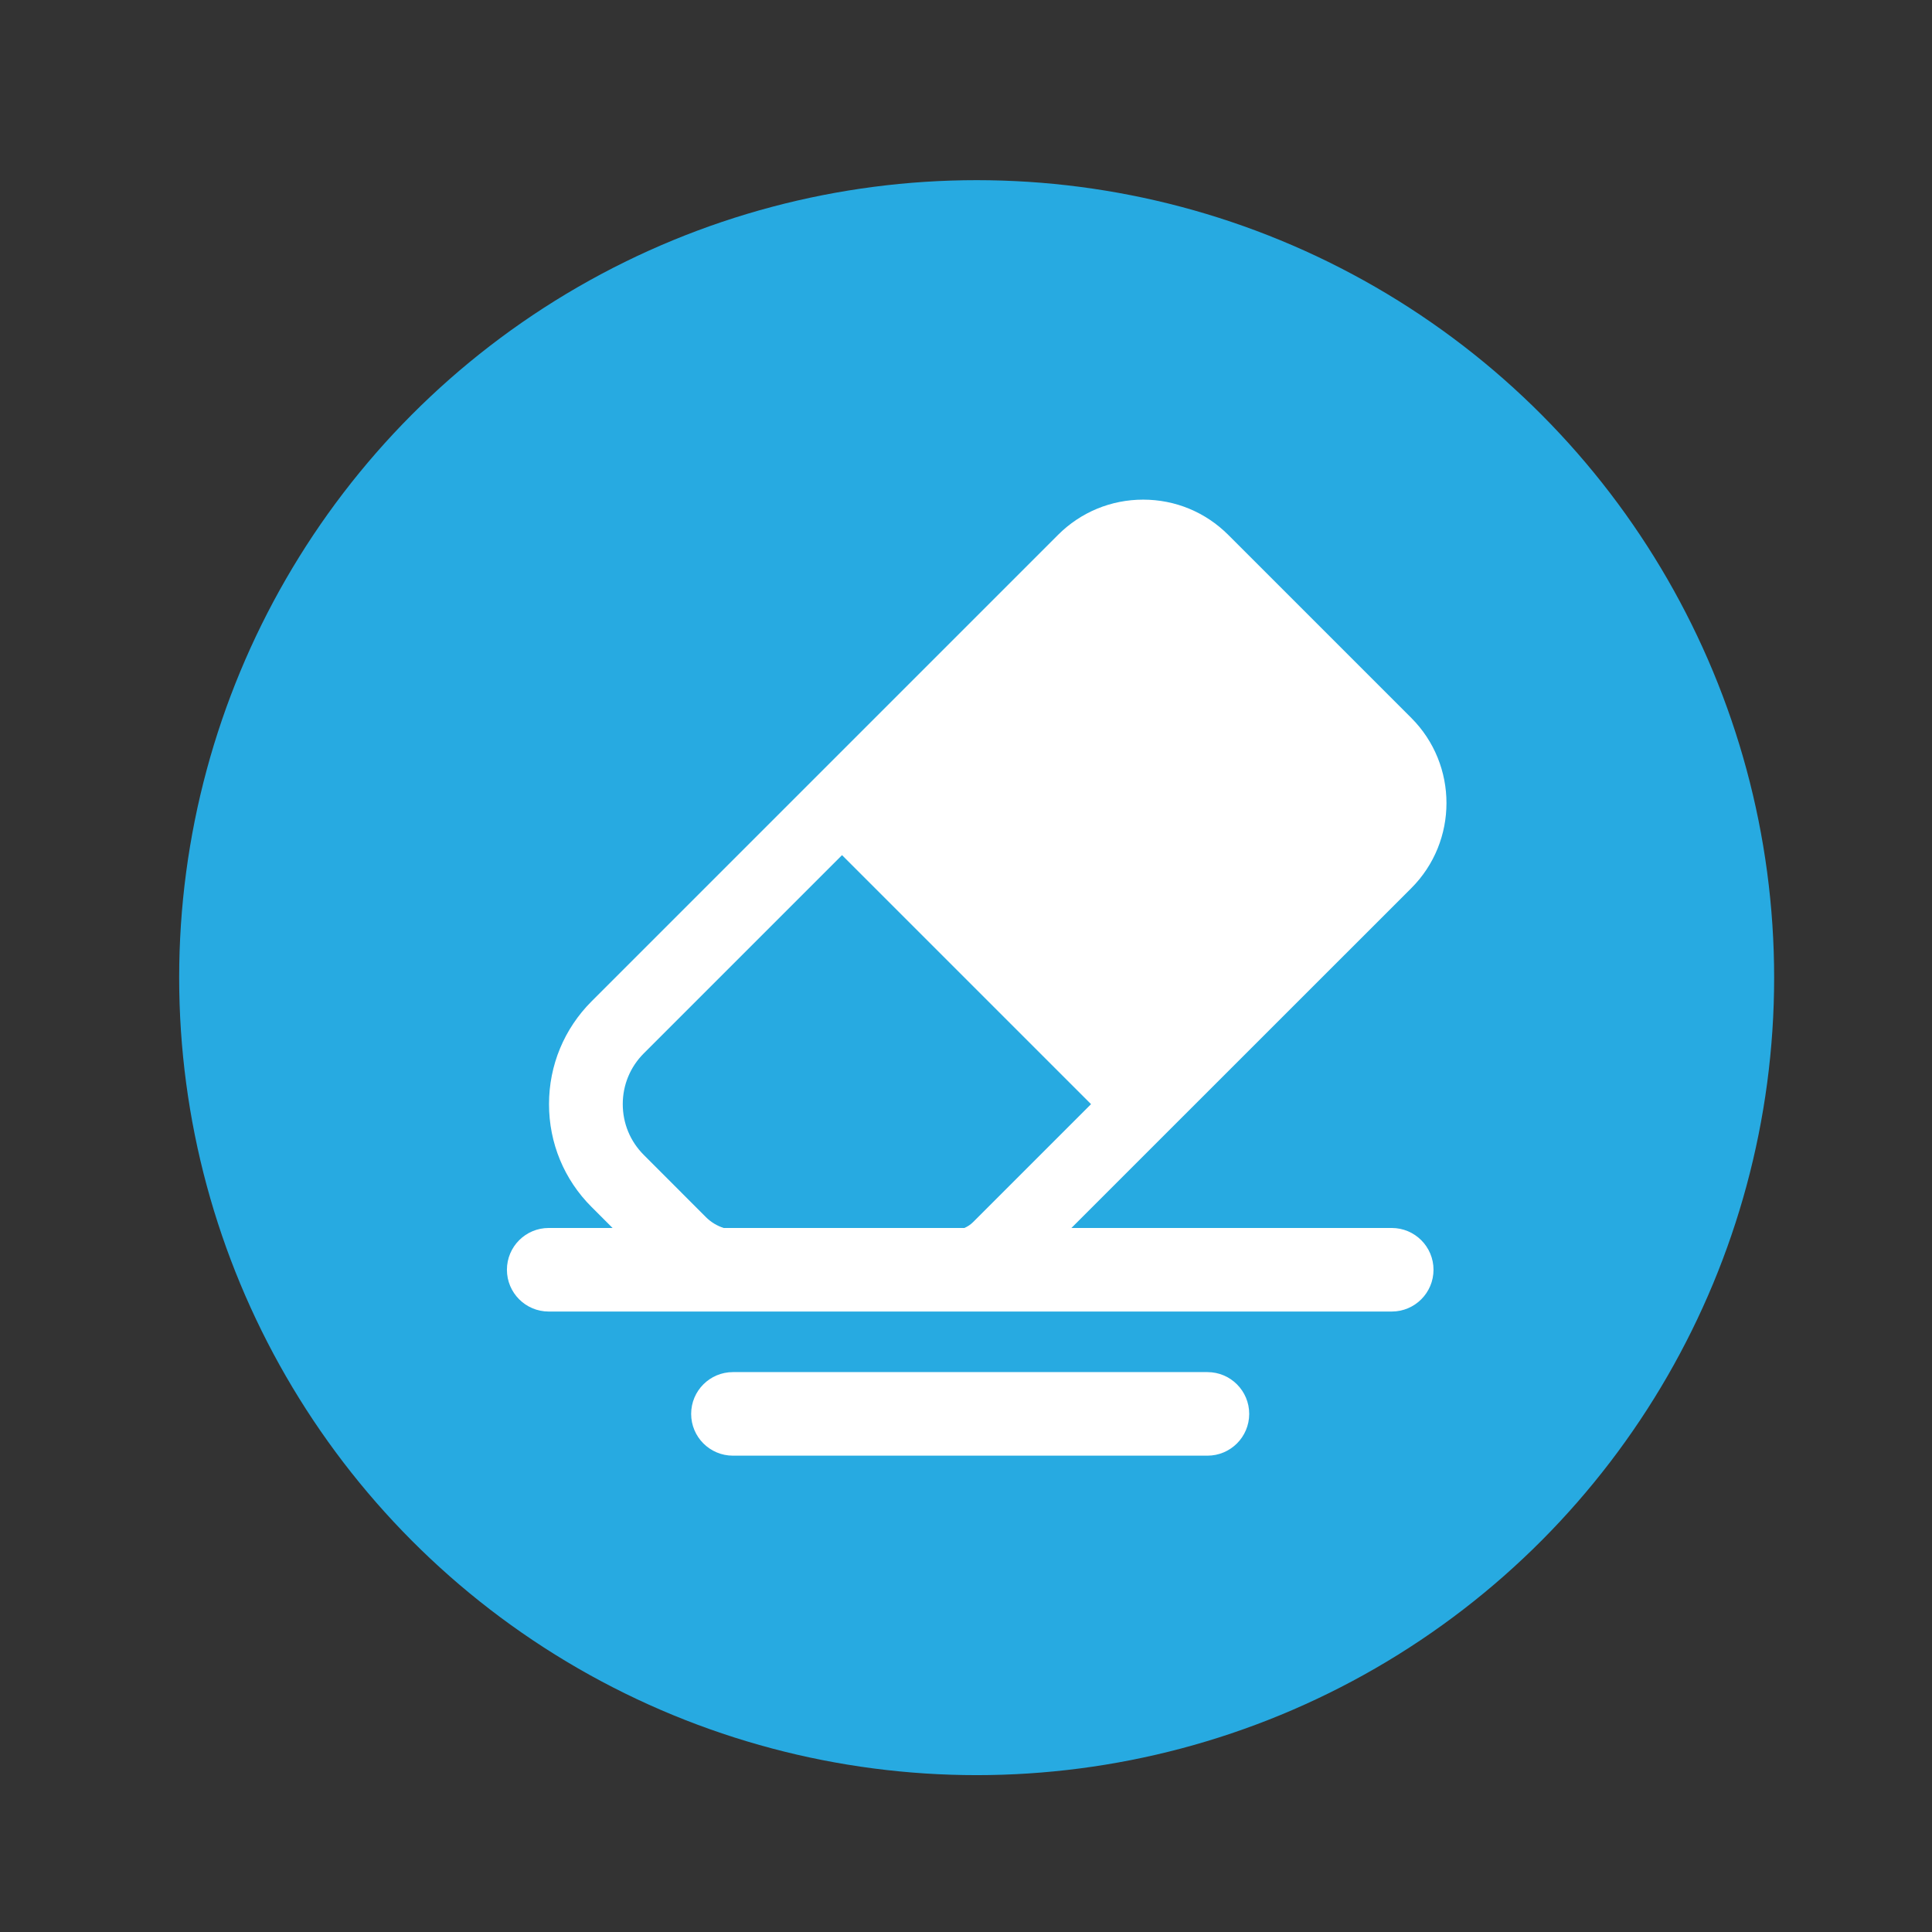
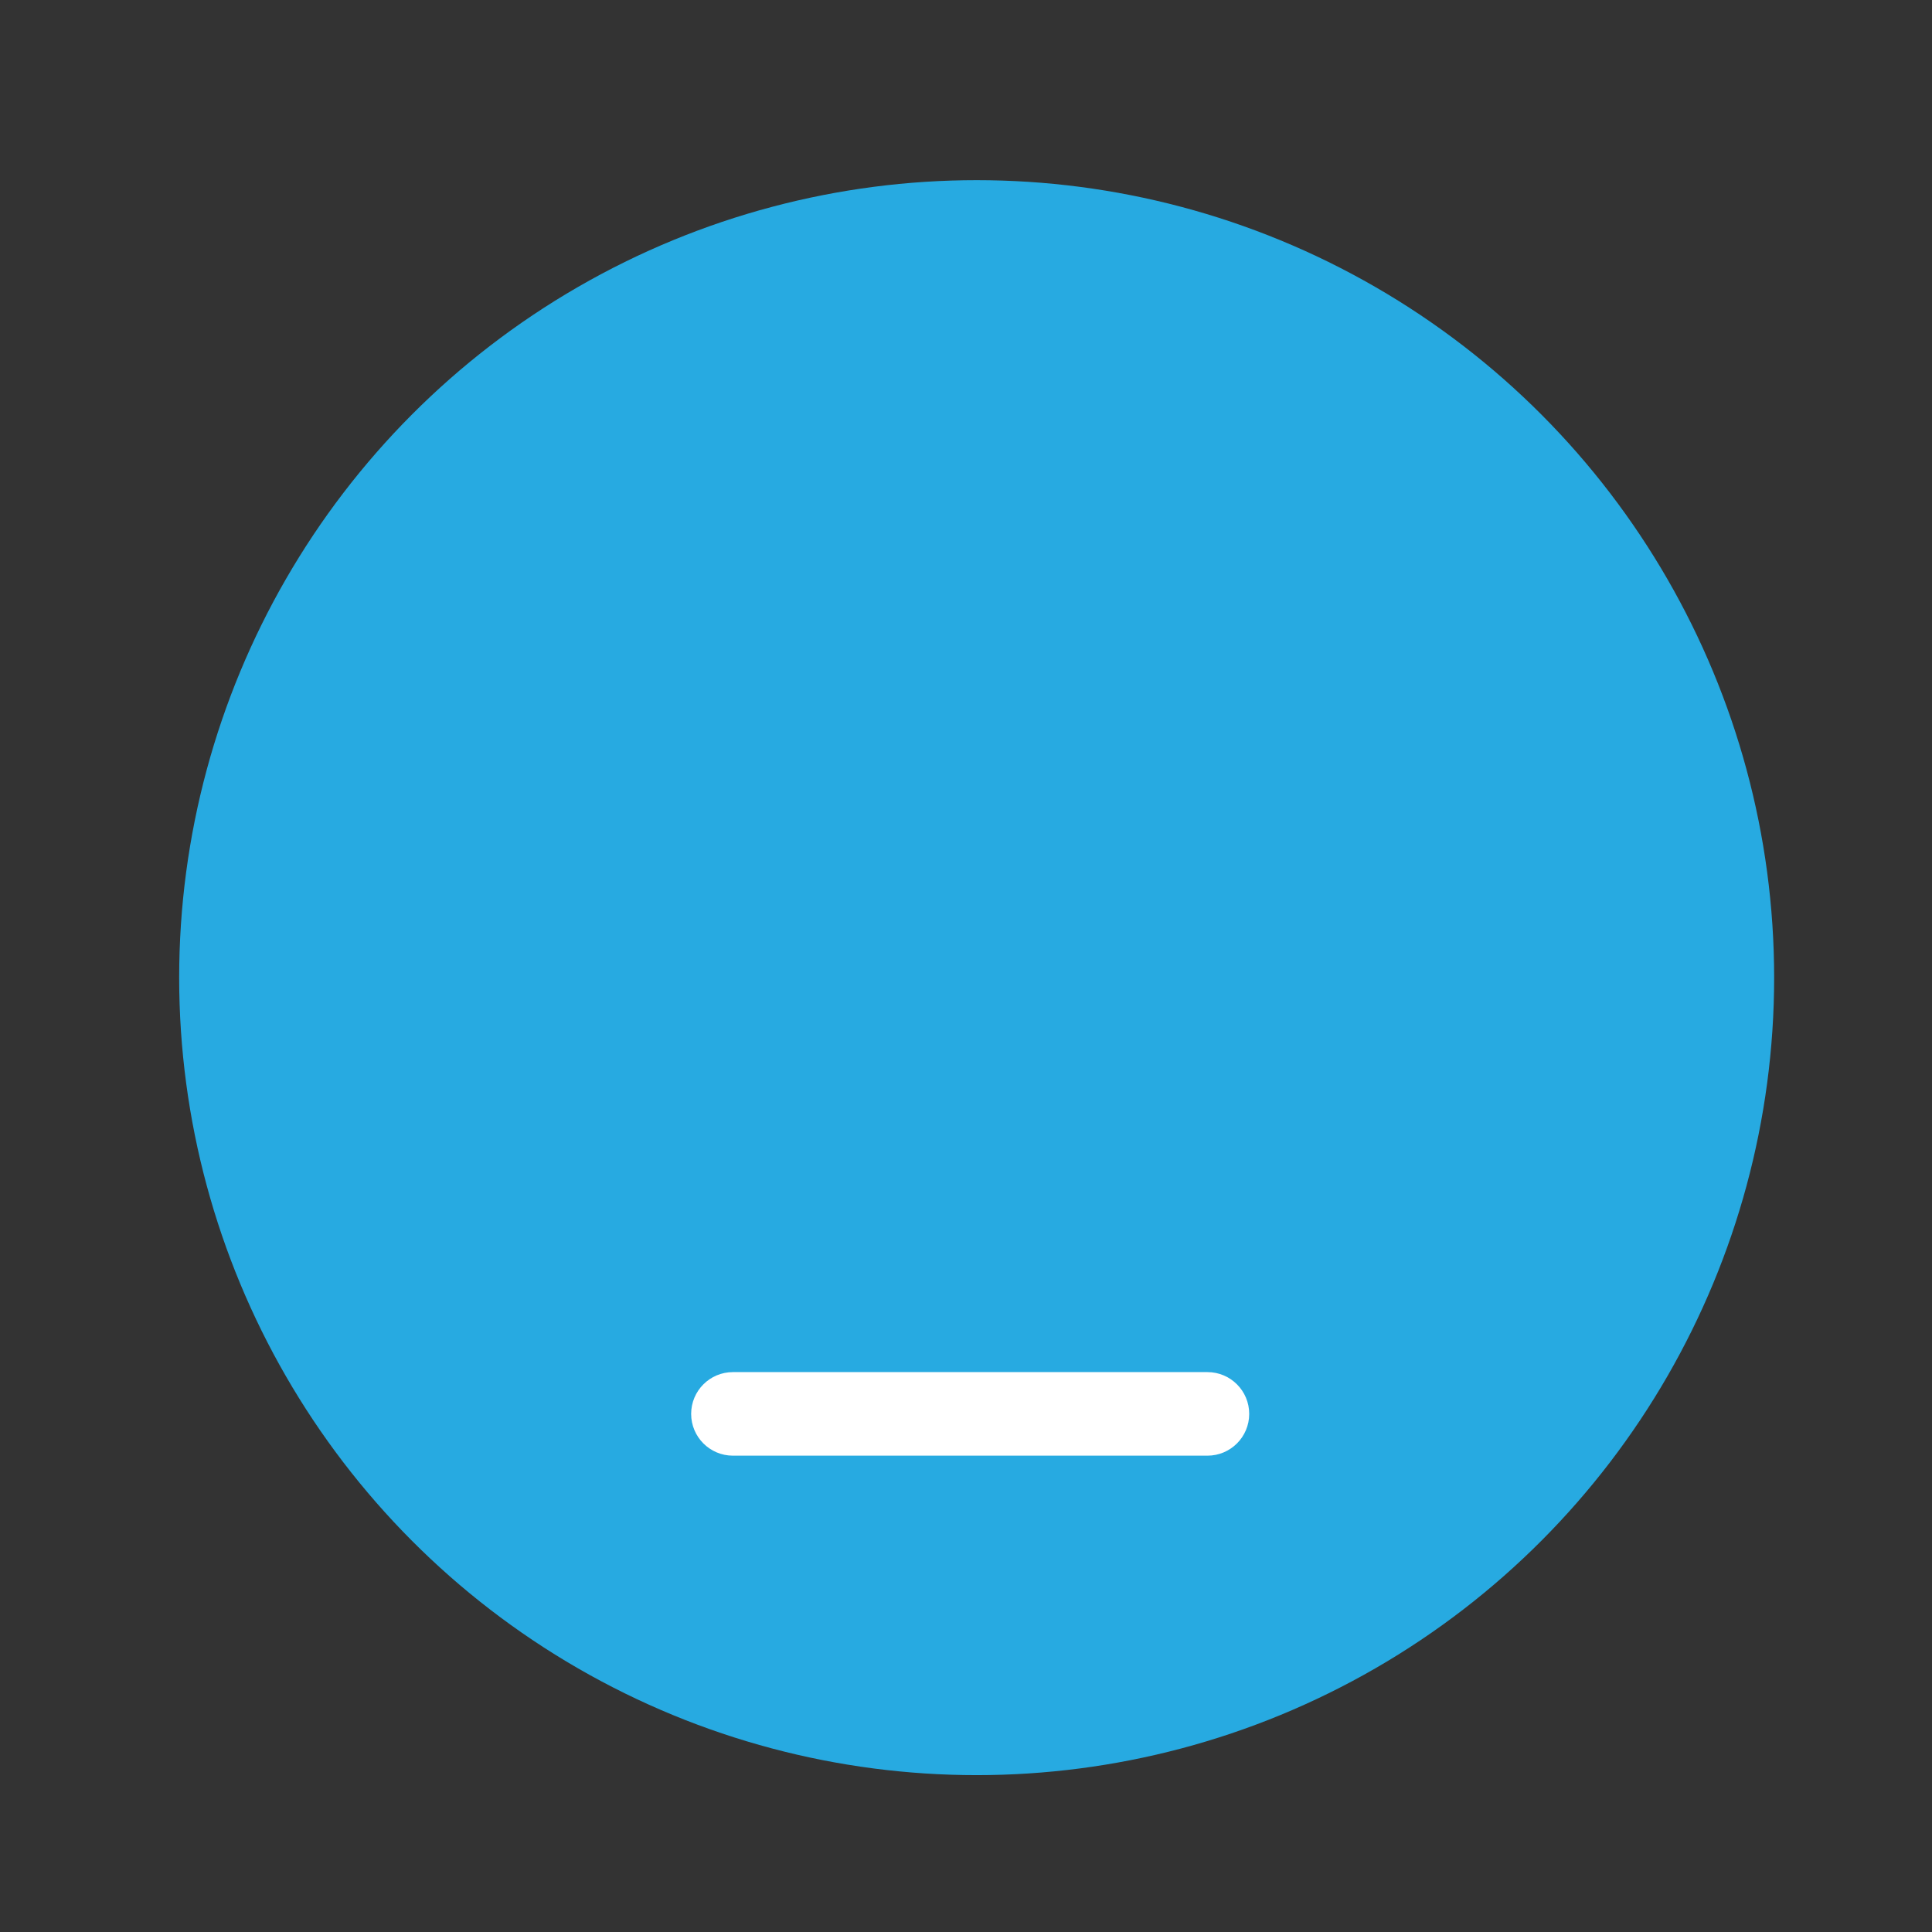
<svg xmlns="http://www.w3.org/2000/svg" id="Layer_1" viewBox="0 0 252 252">
  <rect x="0" y="0" width="252" height="252" fill="#333333" stroke="none" />
  <defs>
    <style>.cls-1{fill:#fff;}.cls-2{fill:#27aae1;}</style>
  </defs>
  <circle class="cls-2" cx="127.39" cy="127.52" r="104.02" />
-   <path class="cls-1" d="m181.53,160.17h-41.78l13.51-13.51,30.82-30.81c6.12-6.12,6.12-16.09,0-22.21l-23.87-23.87c-2.97-2.97-6.91-4.6-11.1-4.6s-8.14,1.63-11.11,4.6l-34.97,34.97-25.86,25.86c-3.58,3.58-5.56,8.35-5.56,13.42s1.97,9.84,5.56,13.42l2.73,2.73h-8.33c-3.01,0-5.45,2.44-5.45,5.45s2.44,5.45,5.45,5.45h109.96c3.01,0,5.45-2.44,5.45-5.45s-2.44-5.45-5.45-5.45Zm-89.45-1.41l-8.11-8.12c-1.77-1.77-2.74-4.12-2.74-6.62s.97-4.85,2.74-6.62l25.86-25.86,16.24,16.24,16.24,16.24-15.38,15.38c-.33.33-.72.59-1.14.77h-31.4c-.86-.28-1.65-.75-2.31-1.41Z" />
  <path class="cls-1" d="m157.49,178.97h-61.89c-3.01,0-5.45,2.44-5.45,5.45s2.44,5.45,5.45,5.45h61.89c3.01,0,5.45-2.44,5.45-5.45s-2.44-5.45-5.45-5.45Z" />
</svg>